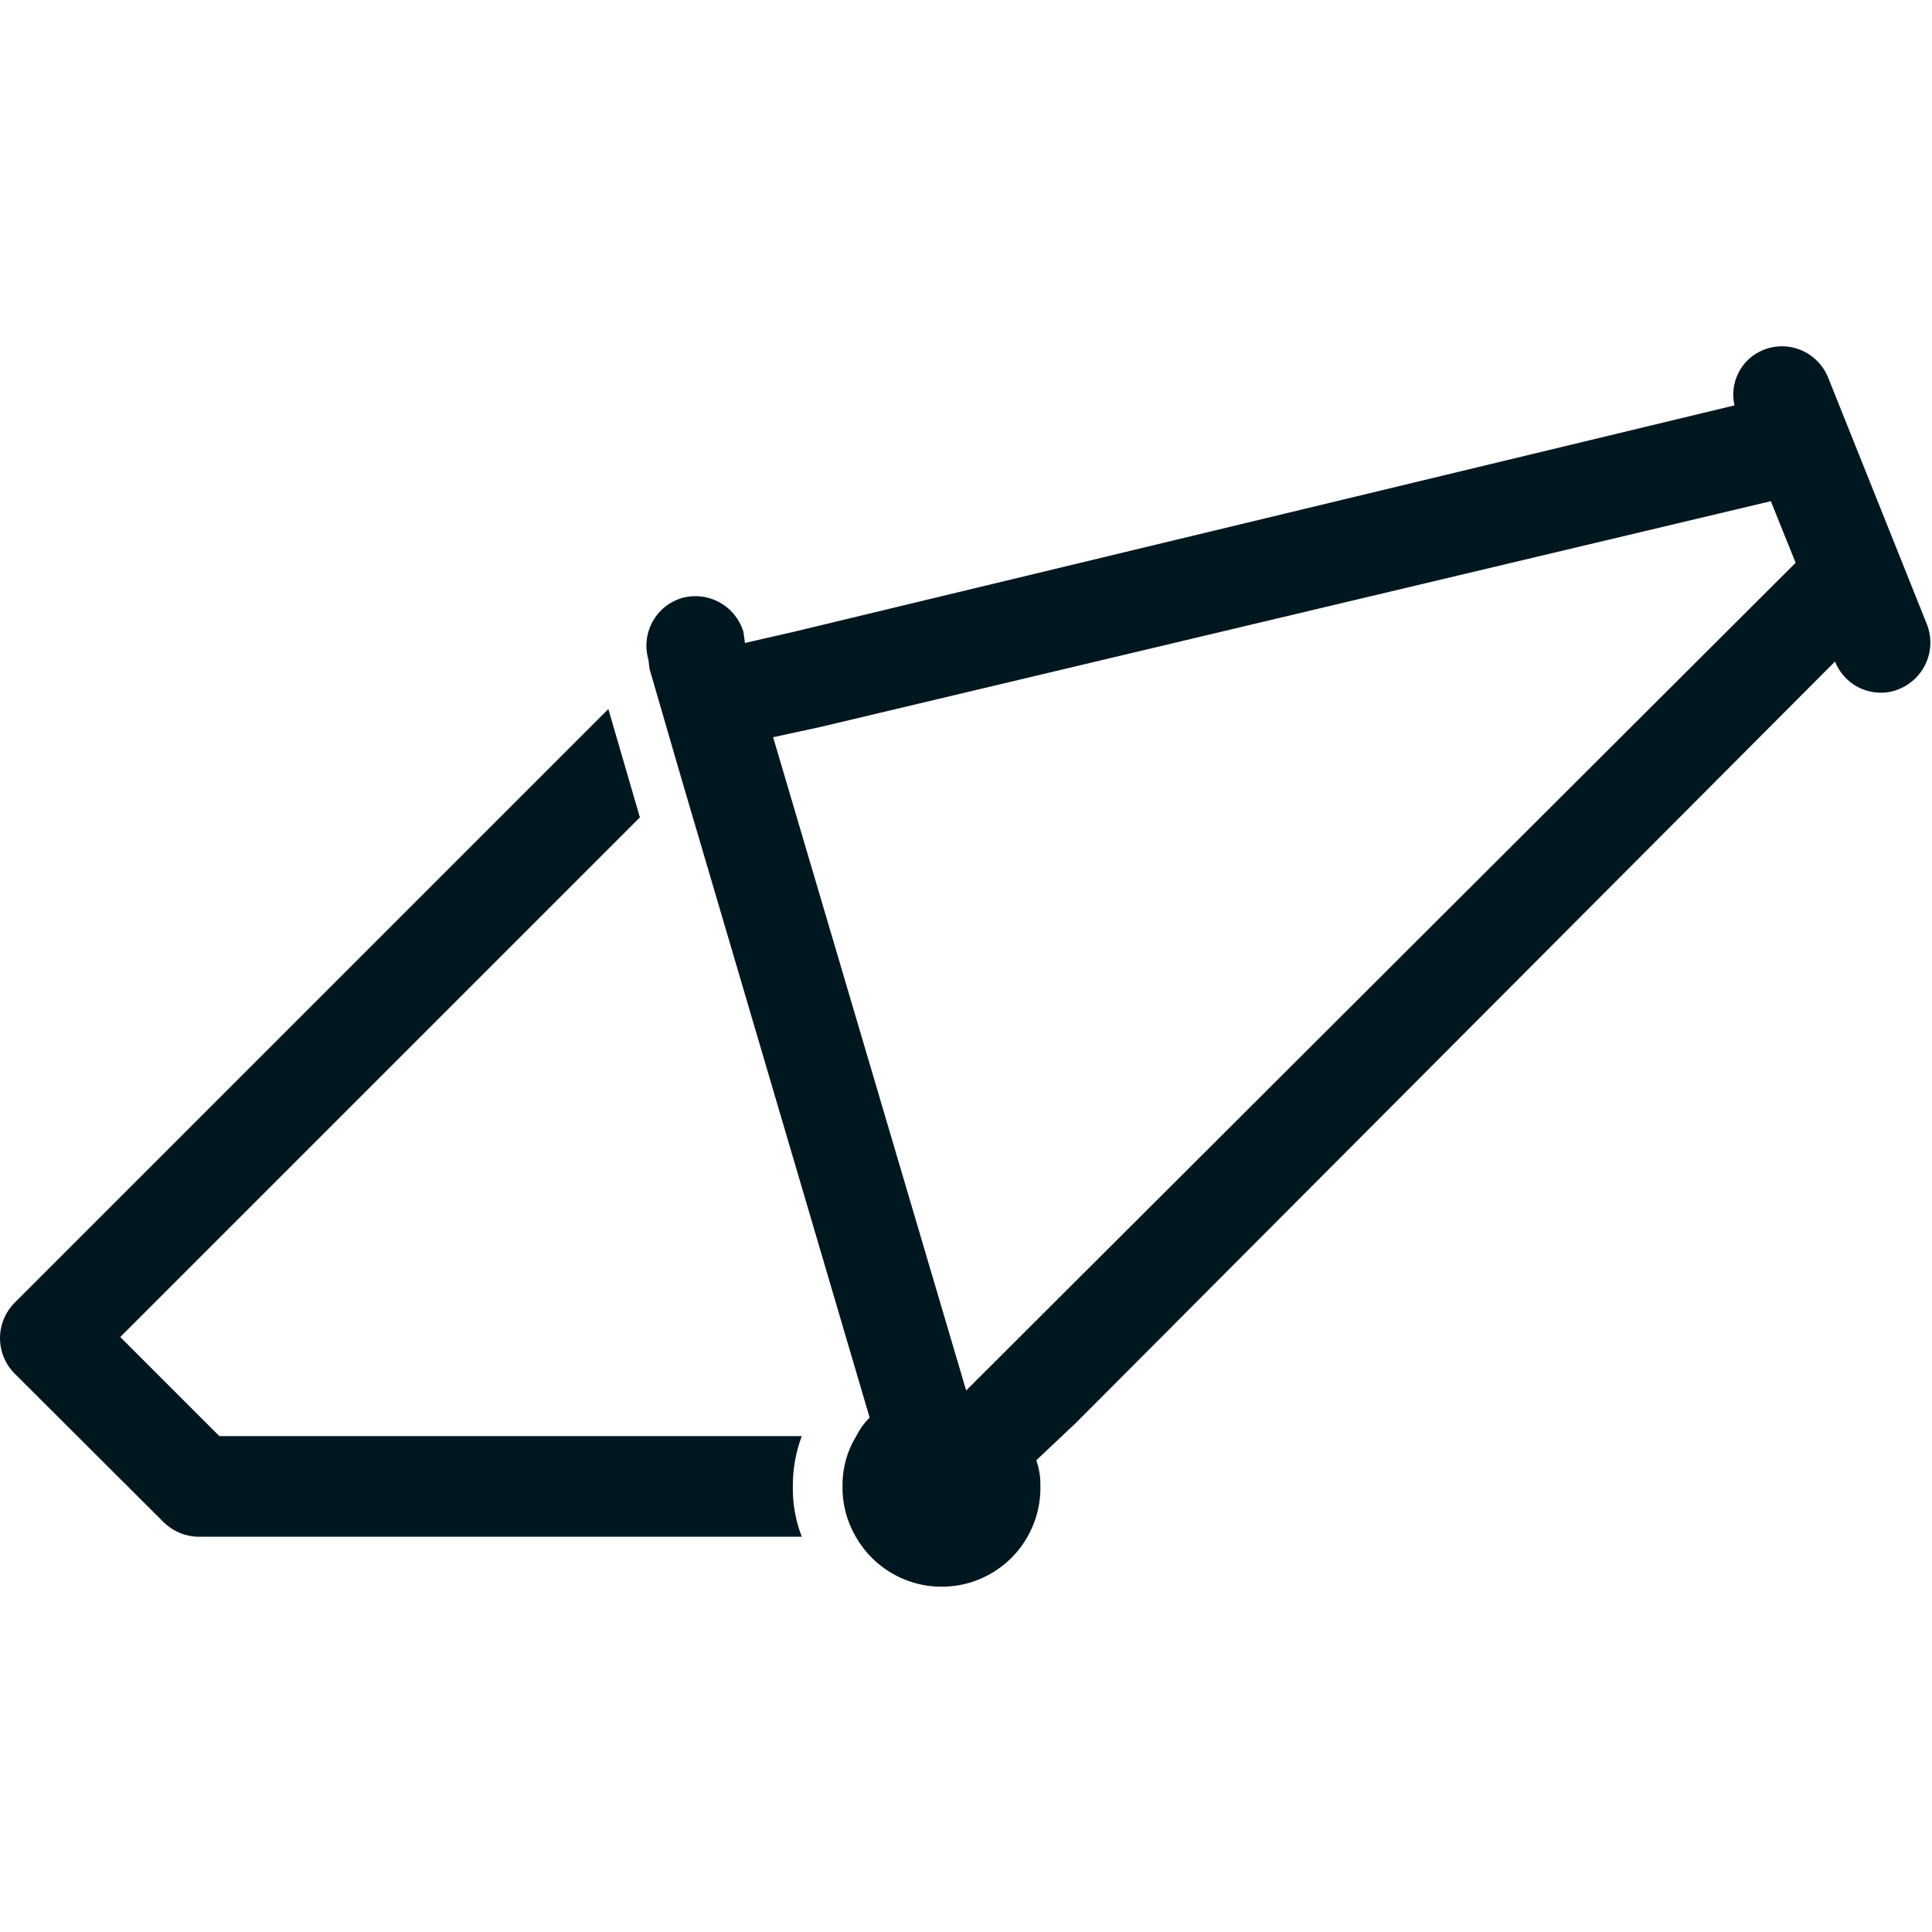
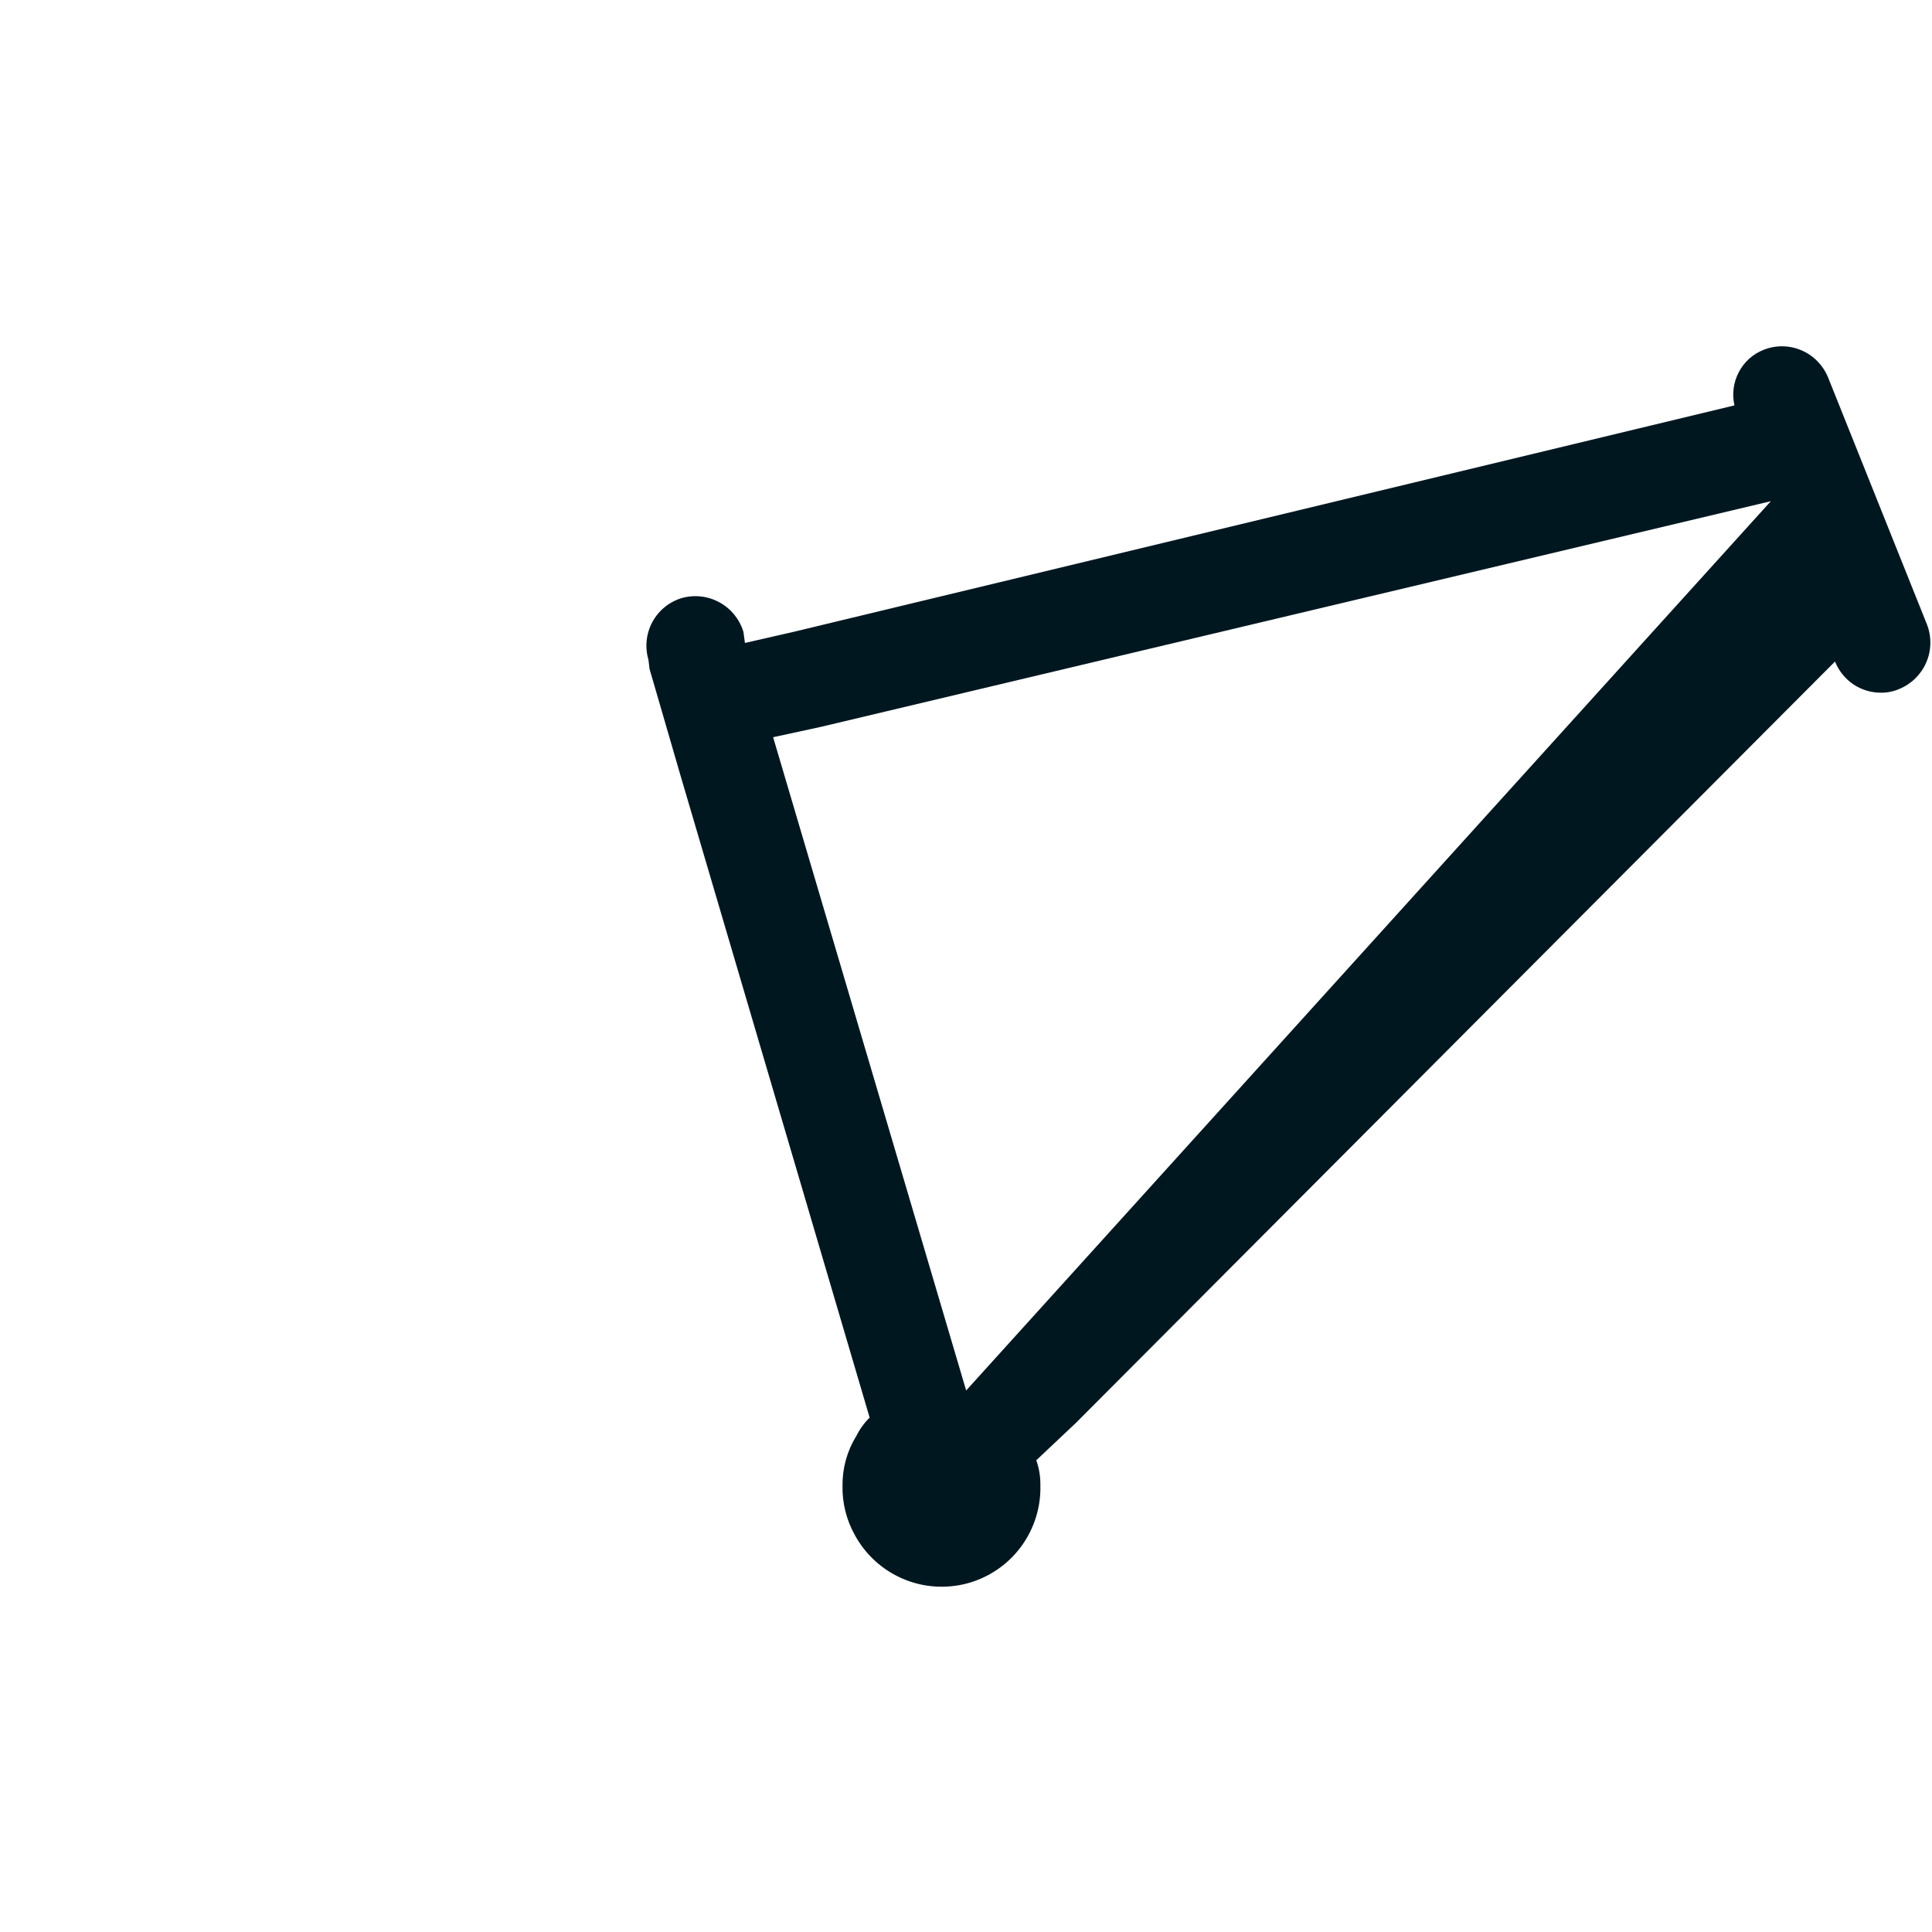
<svg xmlns="http://www.w3.org/2000/svg" width="24" height="24" viewBox="0 0 24 24" fill="none">
-   <path d="M2.038 18.915C2.155 19.027 2.31 19.09 2.472 19.09H9.96C9.882 18.887 9.844 18.671 9.849 18.454C9.849 18.244 9.886 18.036 9.96 17.84H2.725L1.494 16.609L7.949 10.154L7.557 8.808L0.18 16.185C0.065 16.302 0 16.459 0 16.623C0 16.787 0.065 16.945 0.18 17.061L2.038 18.915Z" fill="#001720" />
-   <path d="M8.069 8.31L8.46 9.656L10.803 17.61C10.735 17.677 10.679 17.755 10.637 17.84C10.523 18.024 10.464 18.237 10.466 18.454C10.461 18.668 10.514 18.88 10.618 19.067C10.749 19.309 10.958 19.501 11.211 19.61C11.464 19.72 11.746 19.74 12.013 19.67C12.279 19.599 12.514 19.44 12.679 19.22C12.844 18.999 12.931 18.729 12.924 18.454C12.926 18.347 12.909 18.241 12.873 18.14L13.362 17.679L22.795 8.218C22.841 8.332 22.919 8.43 23.021 8.5C23.123 8.569 23.244 8.605 23.367 8.605C23.445 8.605 23.521 8.59 23.593 8.559C23.743 8.497 23.863 8.38 23.928 8.231C23.993 8.082 23.997 7.913 23.939 7.761L22.708 4.686C22.646 4.536 22.528 4.416 22.379 4.352C22.23 4.288 22.061 4.285 21.91 4.345C21.776 4.397 21.666 4.496 21.6 4.623C21.533 4.75 21.514 4.897 21.546 5.036L9.858 7.849L9.254 7.987L9.235 7.849C9.188 7.693 9.081 7.561 8.938 7.483C8.795 7.404 8.627 7.385 8.47 7.429C8.313 7.476 8.182 7.583 8.104 7.727C8.027 7.87 8.009 8.038 8.055 8.195L8.069 8.31ZM10.199 9.029L21.998 6.226L22.306 6.991L12.002 17.273L9.604 9.158L10.199 9.029Z" fill="#001720" />
+   <path d="M8.069 8.31L8.46 9.656L10.803 17.61C10.735 17.677 10.679 17.755 10.637 17.84C10.523 18.024 10.464 18.237 10.466 18.454C10.461 18.668 10.514 18.88 10.618 19.067C10.749 19.309 10.958 19.501 11.211 19.61C11.464 19.72 11.746 19.74 12.013 19.67C12.279 19.599 12.514 19.44 12.679 19.22C12.844 18.999 12.931 18.729 12.924 18.454C12.926 18.347 12.909 18.241 12.873 18.14L13.362 17.679L22.795 8.218C22.841 8.332 22.919 8.43 23.021 8.5C23.123 8.569 23.244 8.605 23.367 8.605C23.445 8.605 23.521 8.59 23.593 8.559C23.743 8.497 23.863 8.38 23.928 8.231C23.993 8.082 23.997 7.913 23.939 7.761L22.708 4.686C22.646 4.536 22.528 4.416 22.379 4.352C22.23 4.288 22.061 4.285 21.91 4.345C21.776 4.397 21.666 4.496 21.6 4.623C21.533 4.75 21.514 4.897 21.546 5.036L9.858 7.849L9.254 7.987L9.235 7.849C9.188 7.693 9.081 7.561 8.938 7.483C8.795 7.404 8.627 7.385 8.47 7.429C8.313 7.476 8.182 7.583 8.104 7.727C8.027 7.87 8.009 8.038 8.055 8.195L8.069 8.31ZM10.199 9.029L21.998 6.226L12.002 17.273L9.604 9.158L10.199 9.029Z" fill="#001720" />
</svg>